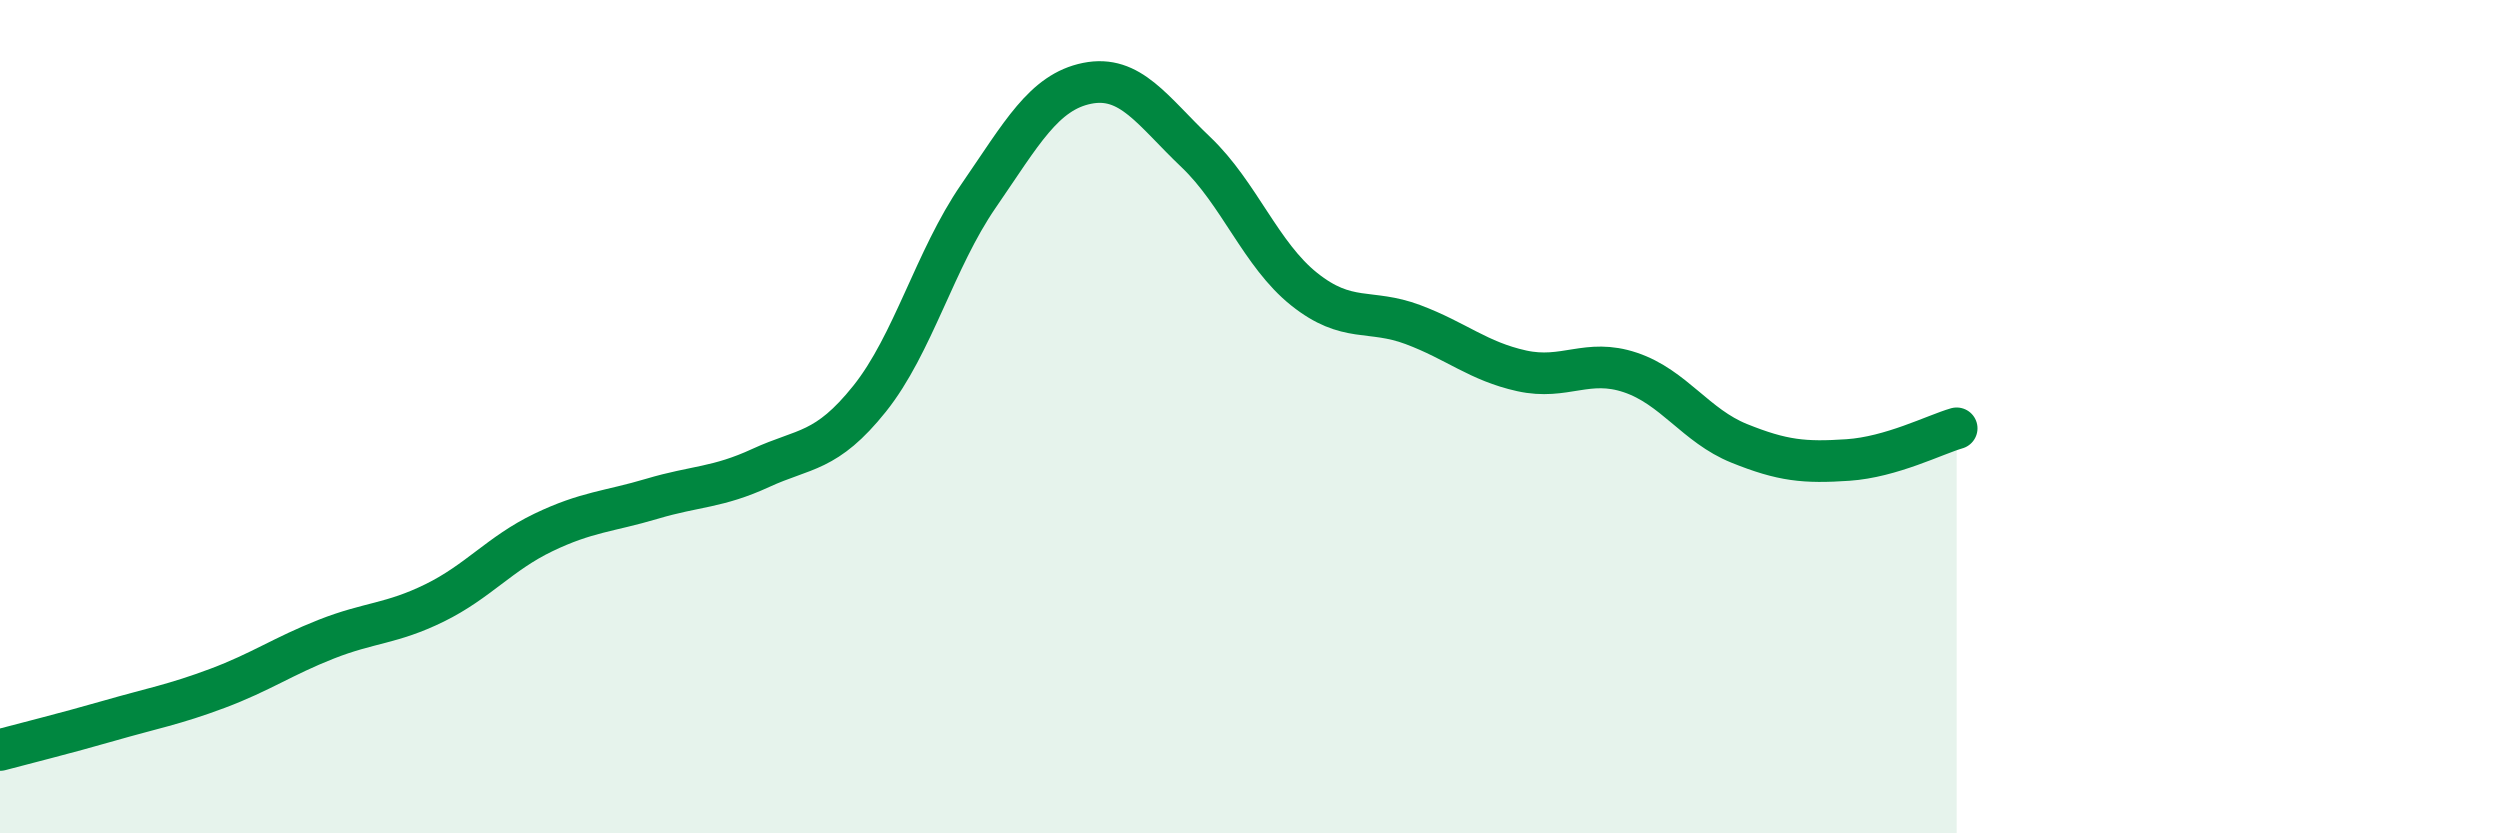
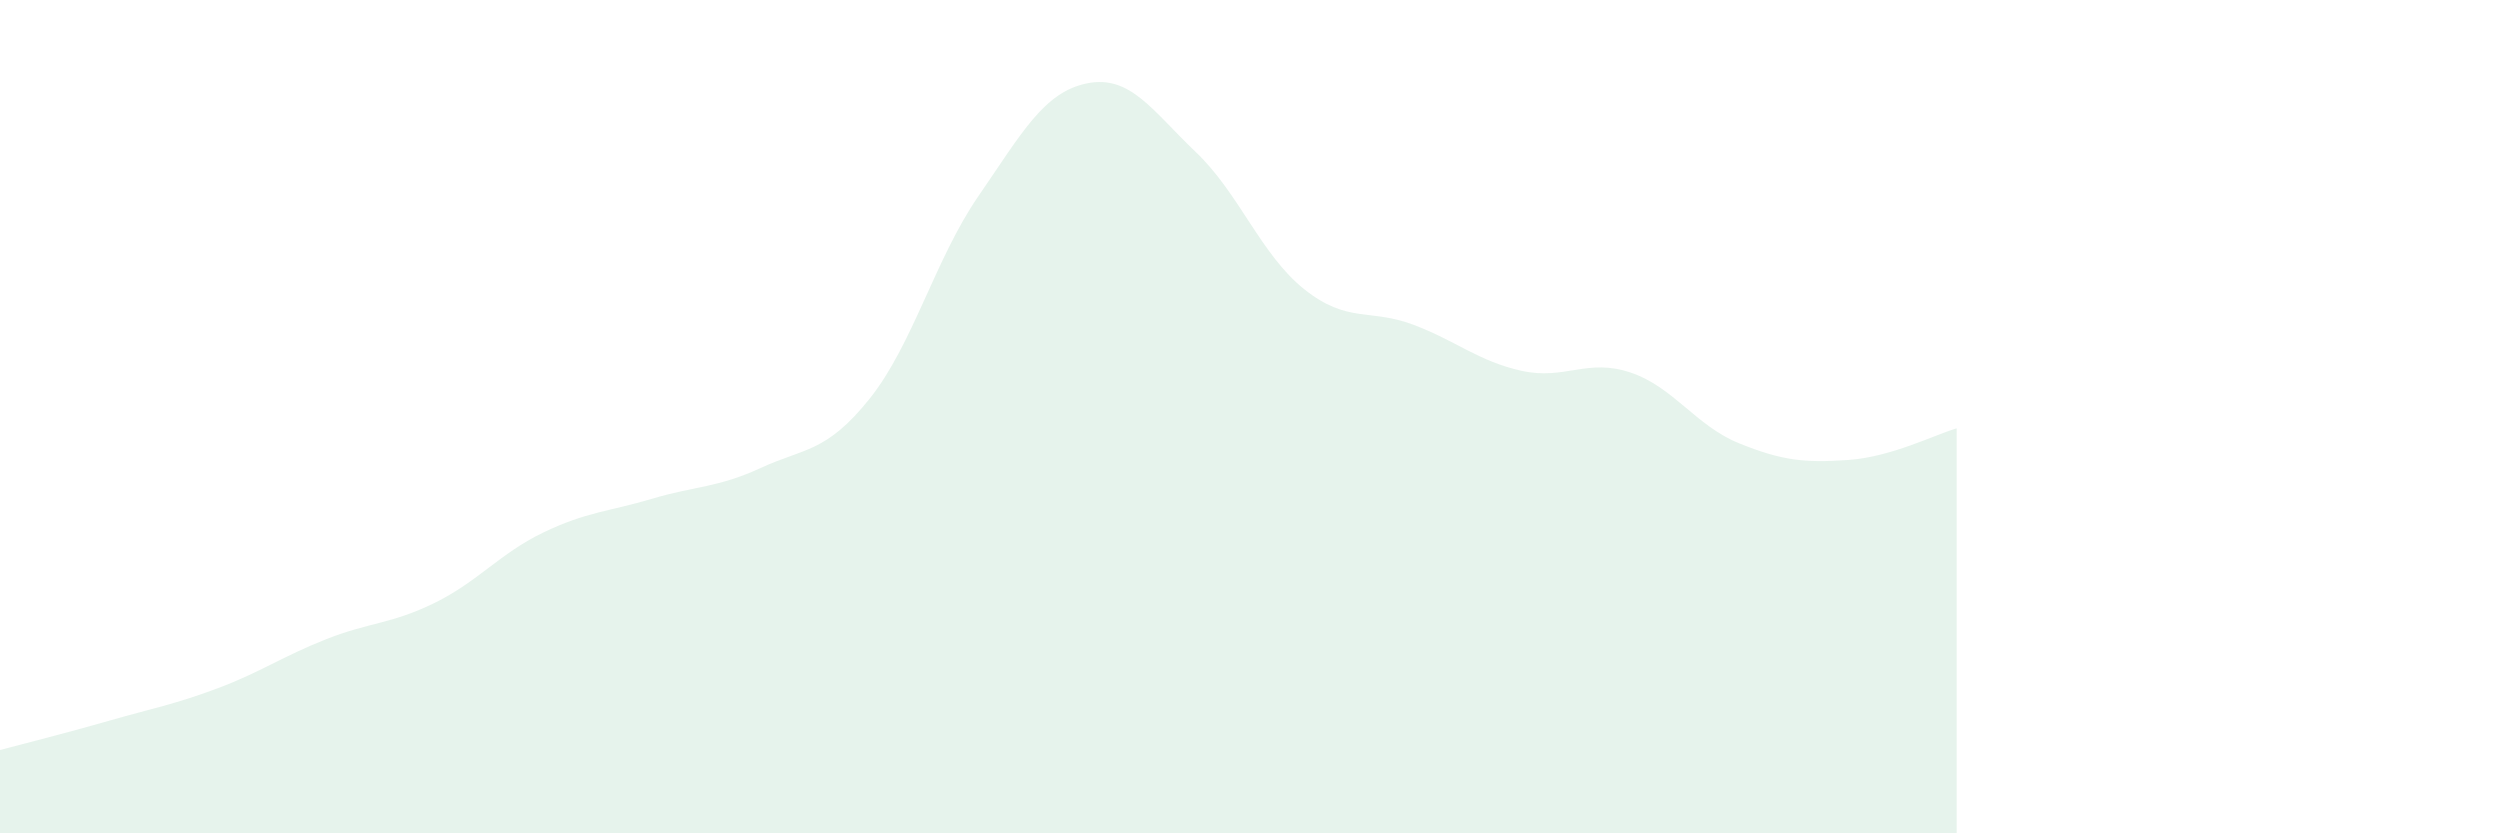
<svg xmlns="http://www.w3.org/2000/svg" width="60" height="20" viewBox="0 0 60 20">
  <path d="M 0,18 C 0.52,17.86 1.57,17.6 2.61,17.3 C 3.65,17 4.18,16.91 5.22,16.52 C 6.26,16.13 6.79,15.75 7.83,15.34 C 8.87,14.93 9.39,14.98 10.43,14.47 C 11.47,13.96 12,13.28 13.04,12.78 C 14.08,12.28 14.61,12.28 15.65,11.97 C 16.69,11.66 17.22,11.71 18.26,11.23 C 19.3,10.75 19.83,10.87 20.87,9.57 C 21.91,8.27 22.44,6.22 23.48,4.71 C 24.52,3.2 25.05,2.21 26.09,2 C 27.13,1.79 27.66,2.66 28.7,3.65 C 29.74,4.64 30.26,6.11 31.3,6.94 C 32.34,7.77 32.87,7.4 33.91,7.79 C 34.95,8.18 35.48,8.67 36.52,8.9 C 37.56,9.13 38.09,8.59 39.13,8.94 C 40.17,9.29 40.7,10.22 41.74,10.64 C 42.78,11.06 43.31,11.11 44.35,11.04 C 45.39,10.97 46.44,10.43 46.96,10.28L46.96 20L0 20Z" fill="#008740" opacity="0.1" stroke-linecap="round" stroke-linejoin="round" />
-   <path d="M 0,18 C 0.52,17.86 1.57,17.6 2.61,17.3 C 3.65,17 4.18,16.91 5.22,16.52 C 6.26,16.13 6.79,15.75 7.83,15.34 C 8.87,14.93 9.39,14.98 10.43,14.47 C 11.47,13.96 12,13.28 13.04,12.78 C 14.08,12.28 14.61,12.28 15.65,11.97 C 16.69,11.66 17.22,11.71 18.26,11.23 C 19.3,10.75 19.83,10.87 20.87,9.57 C 21.91,8.27 22.44,6.22 23.48,4.71 C 24.52,3.2 25.05,2.21 26.09,2 C 27.13,1.79 27.66,2.66 28.7,3.65 C 29.74,4.64 30.26,6.11 31.3,6.94 C 32.34,7.77 32.87,7.4 33.91,7.79 C 34.95,8.18 35.48,8.67 36.52,8.9 C 37.56,9.13 38.09,8.59 39.13,8.94 C 40.17,9.29 40.7,10.22 41.74,10.64 C 42.78,11.06 43.31,11.11 44.35,11.04 C 45.39,10.97 46.44,10.43 46.96,10.28" stroke="#008740" stroke-width="1" fill="none" stroke-linecap="round" stroke-linejoin="round" />
</svg>